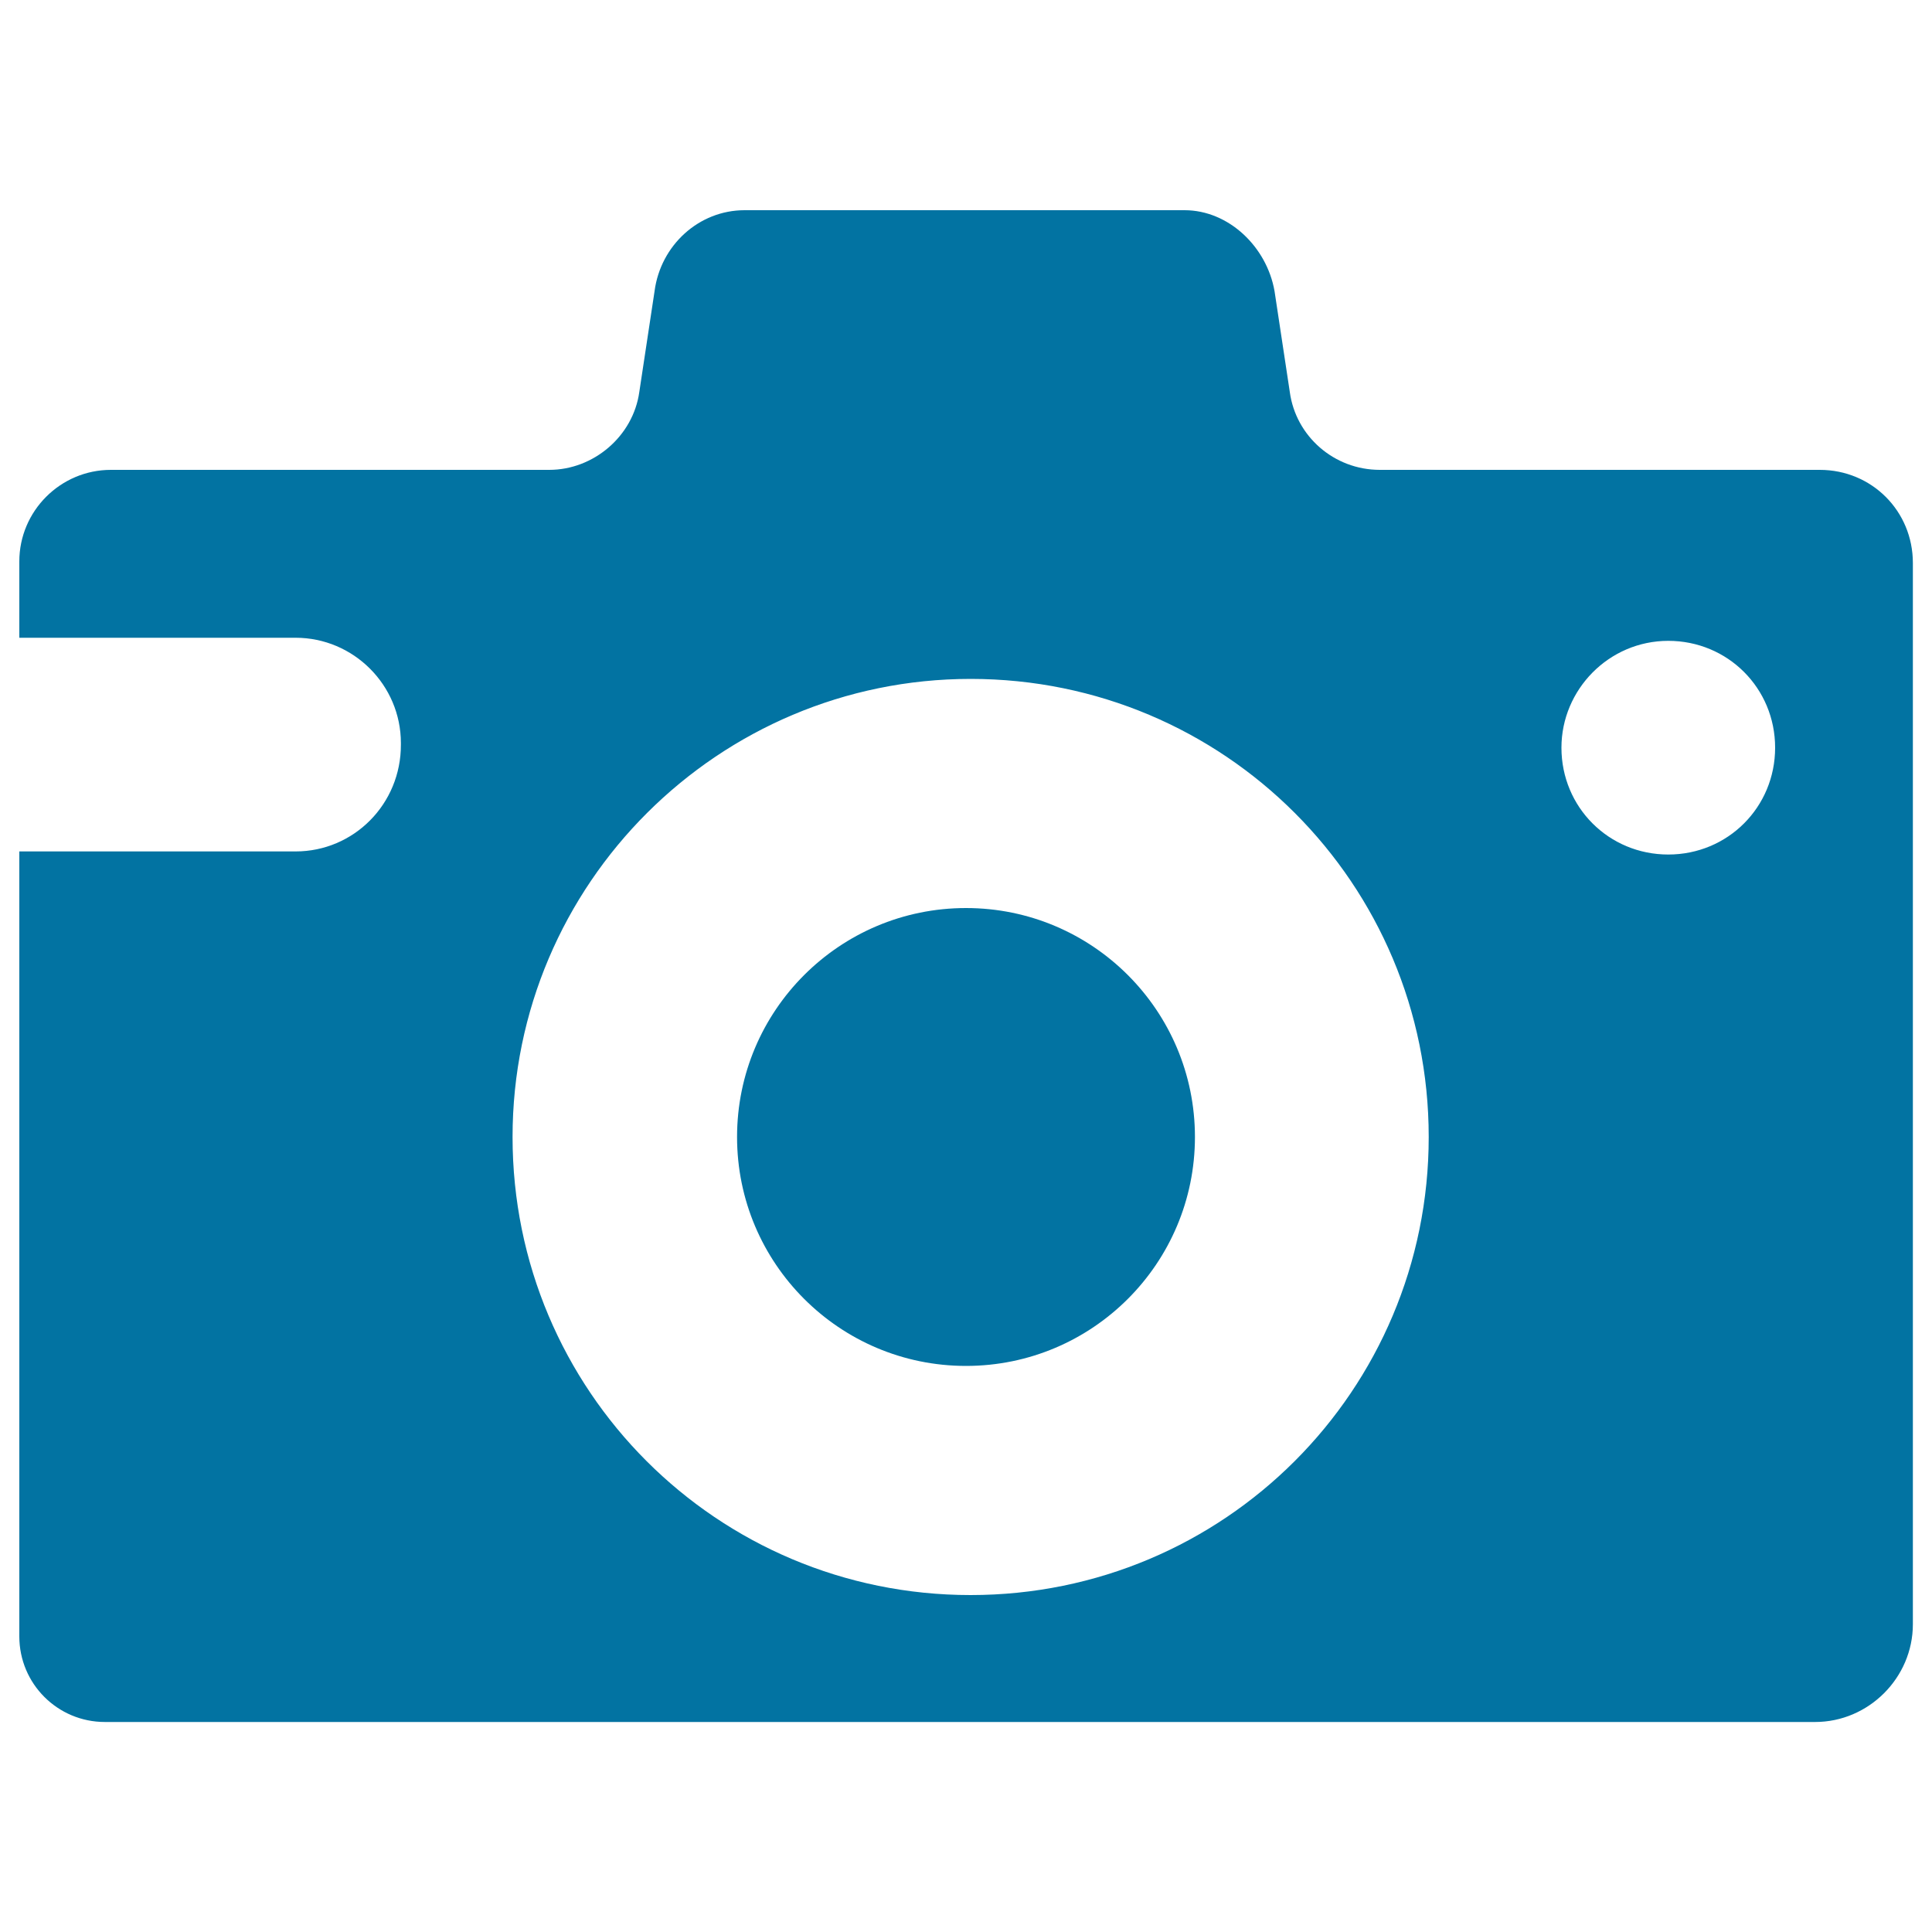
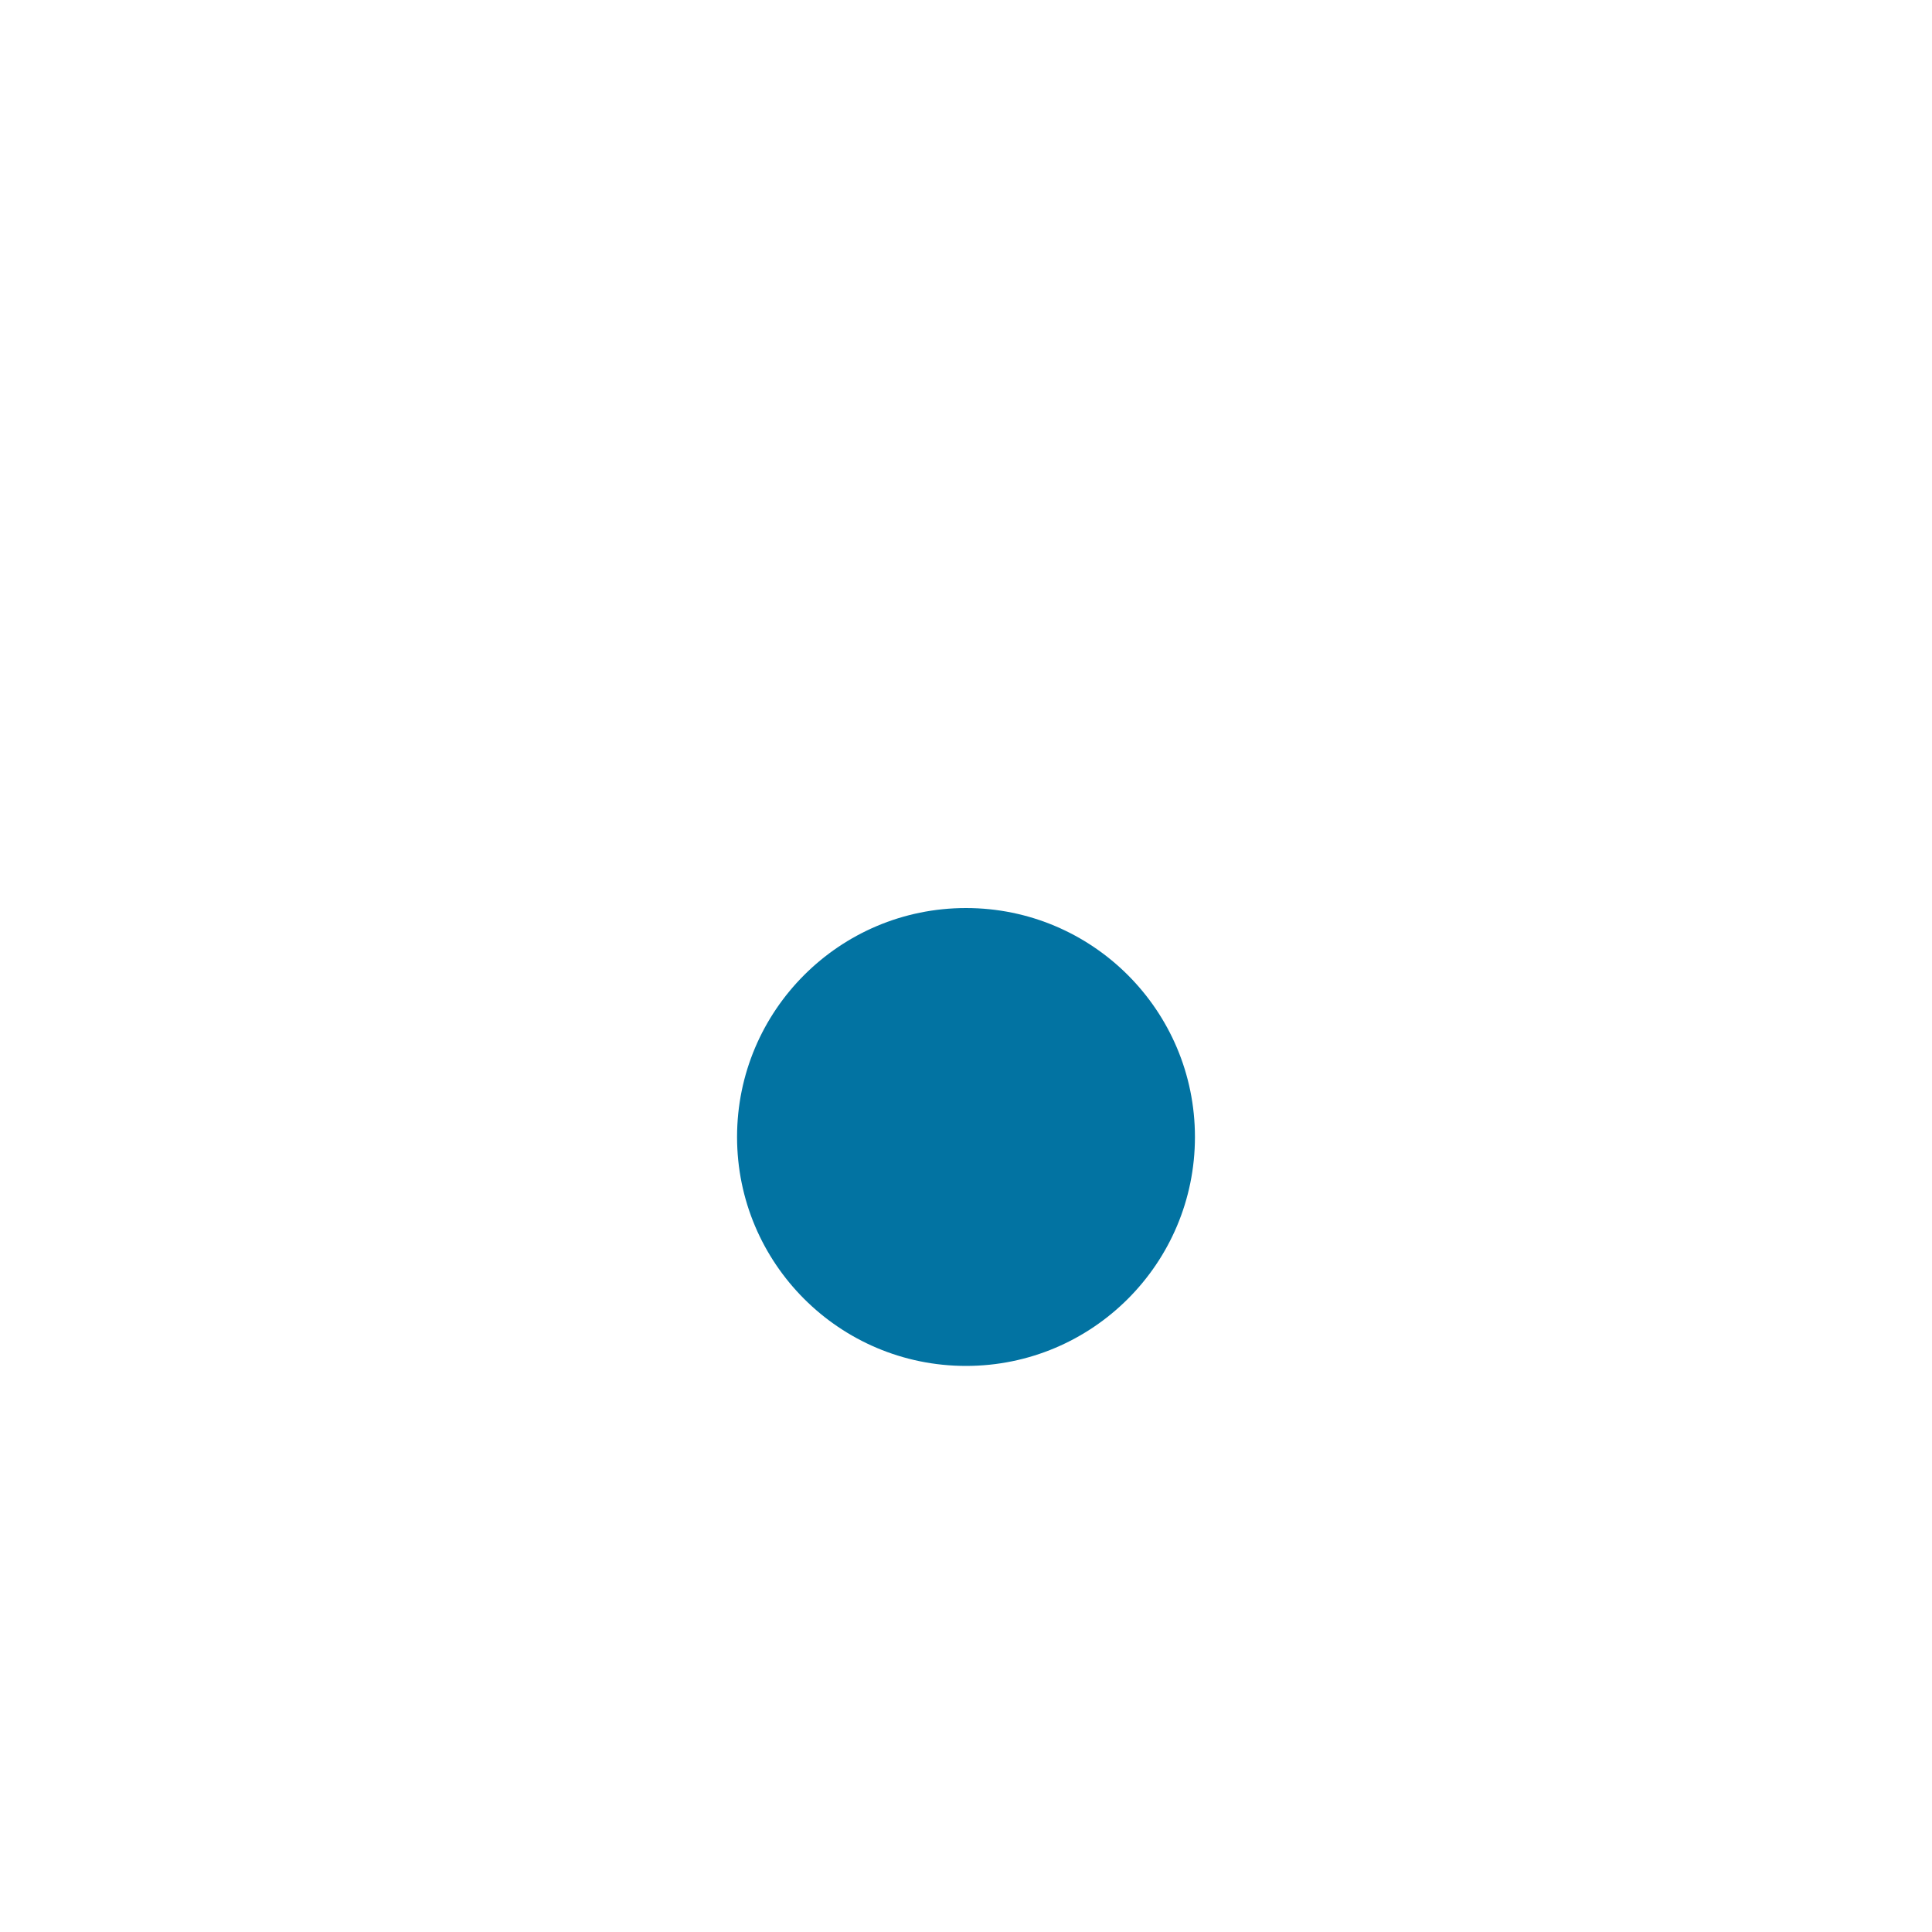
<svg xmlns="http://www.w3.org/2000/svg" viewBox="0 0 1000 1000" style="fill:#0273a2">
  <title>Photo Camera SVG icon</title>
  <g>
-     <path d="M153,440.7H10V847c0,24.5,19.8,44.3,44.3,44.3h885.2c27.7,0,50.6-22.9,50.6-50.6V291.4c0-26.9-21.3-48.2-48.2-48.2H714.2c-23.7,0-43.5-17.4-46.6-40.3l-7.9-52.2c-4-22.9-23.7-41.9-46.6-41.9H385.4c-23.7,0-43.5,18.2-46.6,41.9l-7.9,52.2c-3.2,22.9-23.7,40.3-46.6,40.3H57.4c-26.1,0-47.4,21.3-47.4,47.4v39.5h143c30,0,54.5,24.5,54.5,54.5v0.8C207.6,416.2,183.1,440.7,153,440.7z M863.5,331.7c30.8,0,55.3,24.5,55.3,55.3c0,30.8-24.5,55.3-55.3,55.3c-30.8,0-55.3-24.5-55.3-55.3C808.2,357,832.7,331.7,863.5,331.7z M502.4,351.4c131.2,0,237.1,105.9,237.1,237.1c0,131.2-105.9,237.1-237.1,237.1c-131.2,0-237.1-105.9-237.1-237.1C265.3,457.3,372,351.4,502.4,351.4z" />
    <circle cx="500" cy="588.5" r="118.5" />
  </g>
</svg>